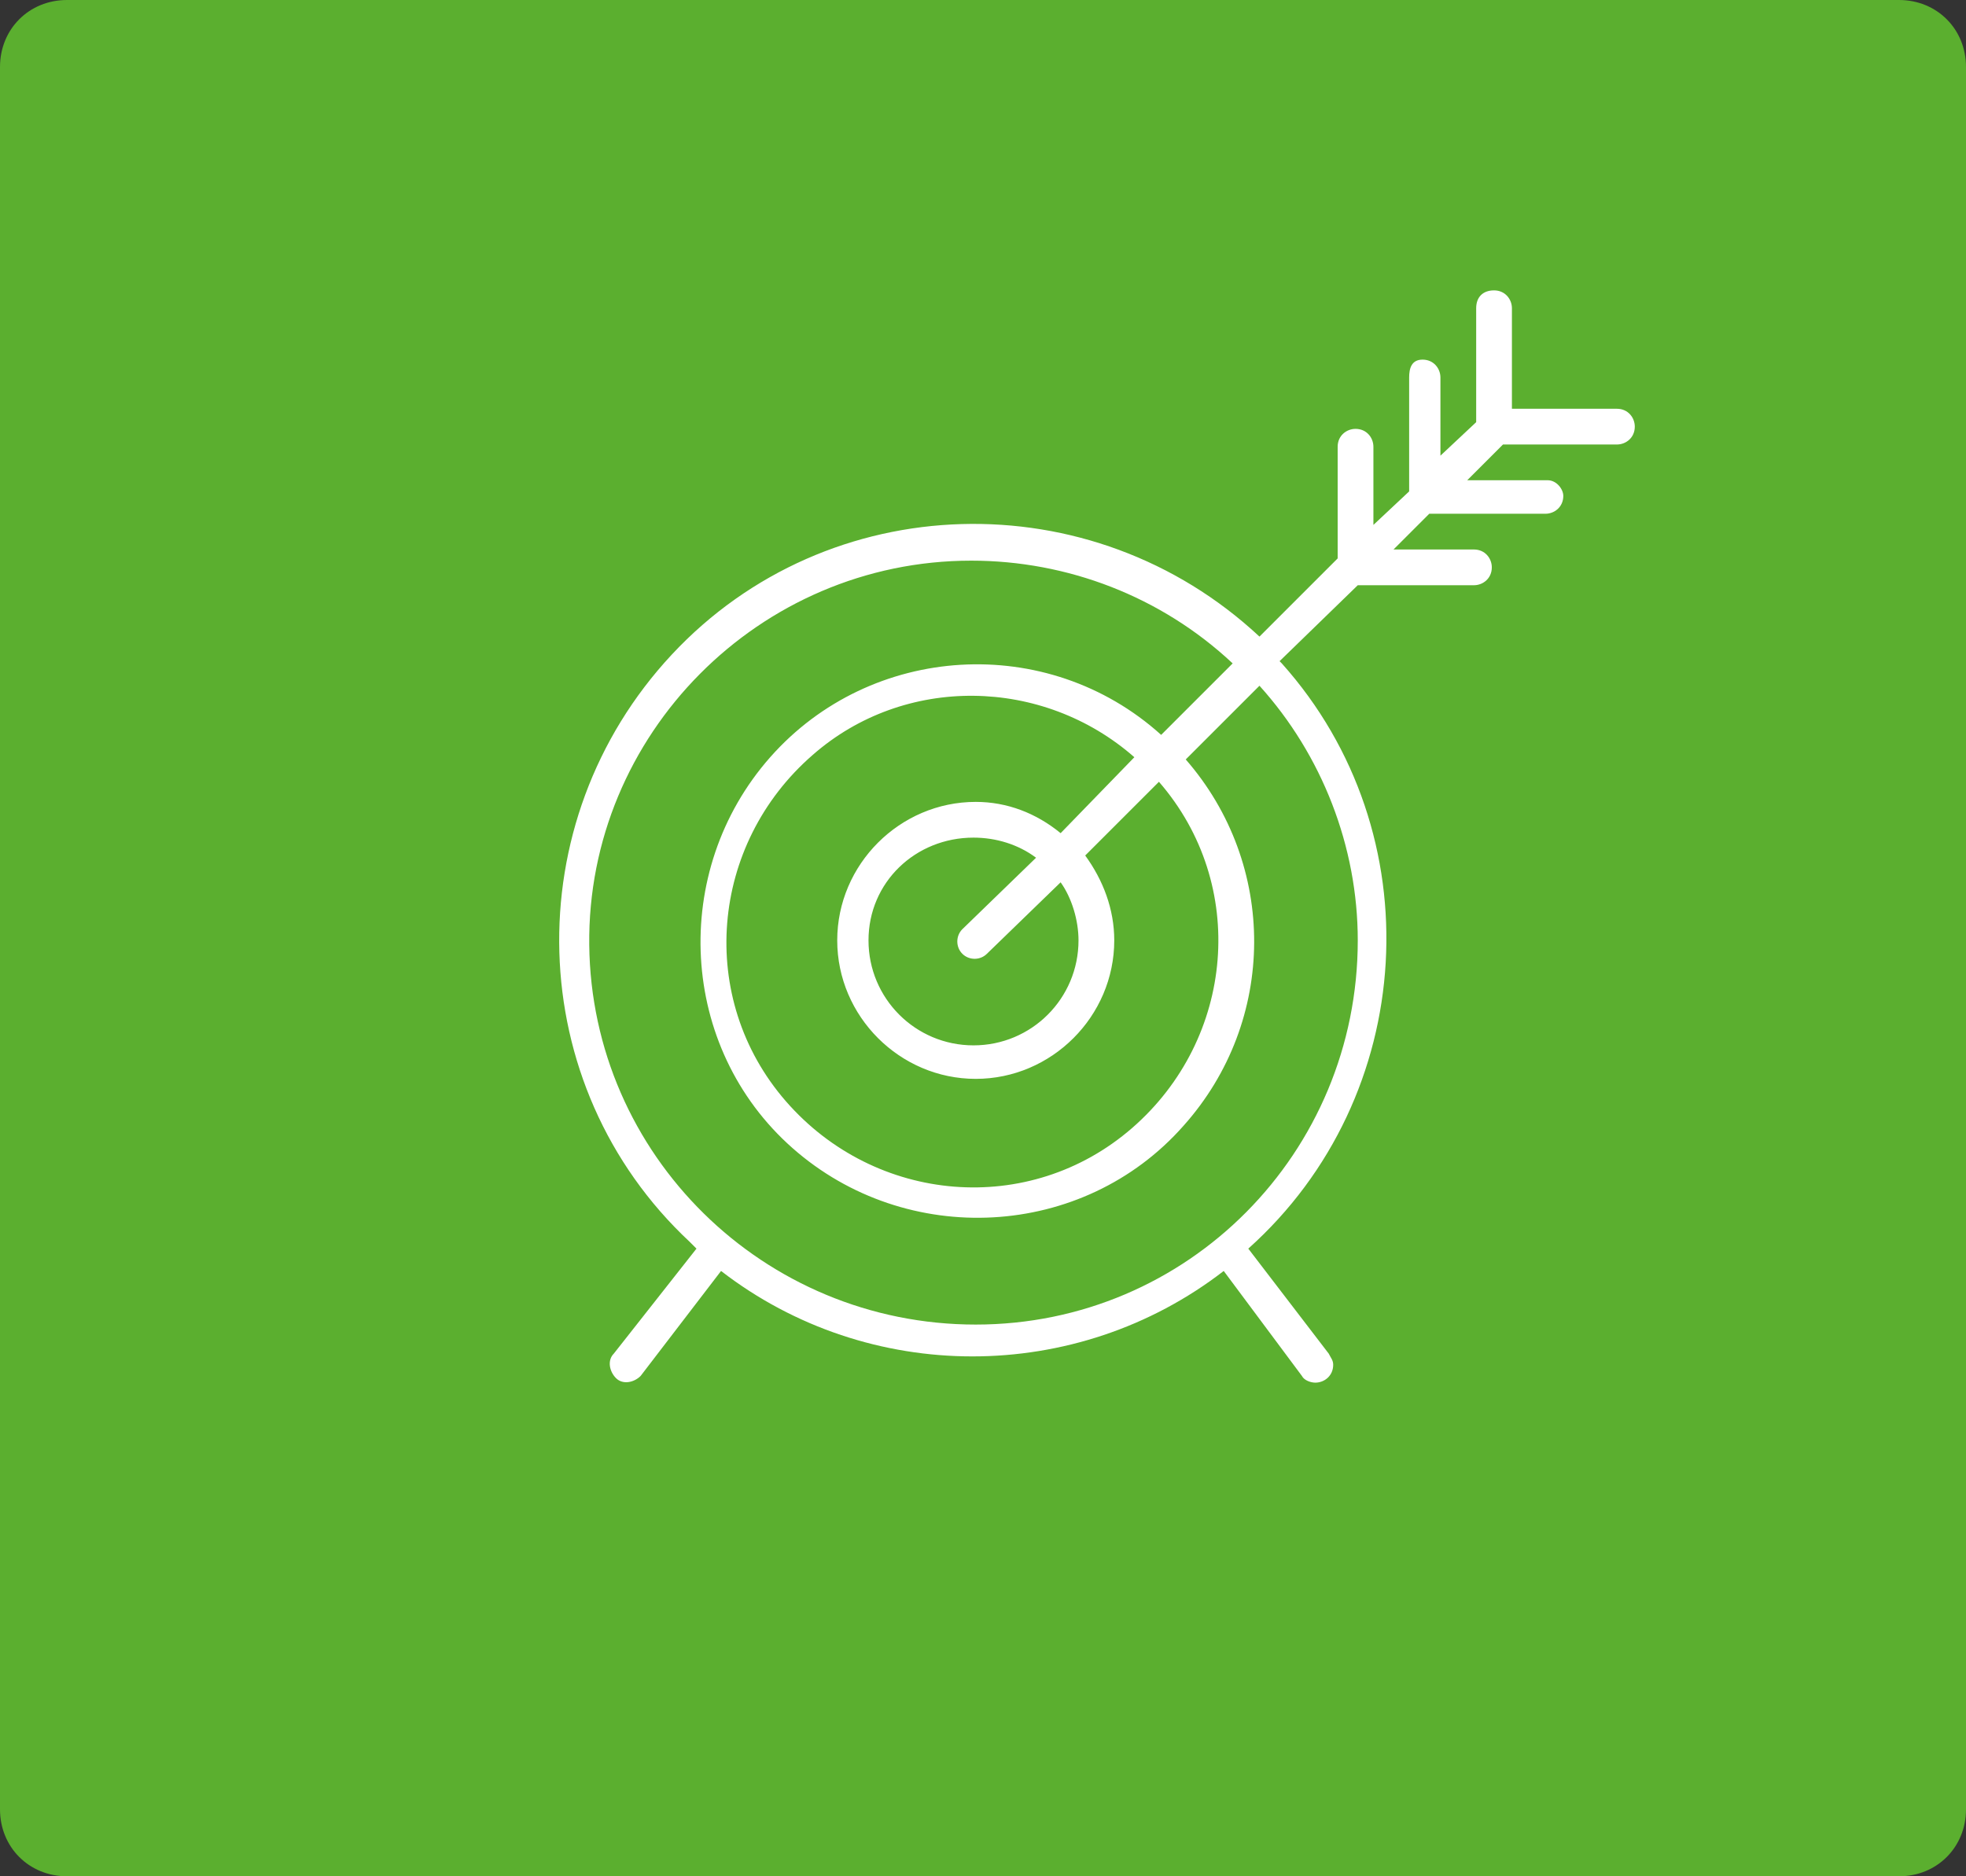
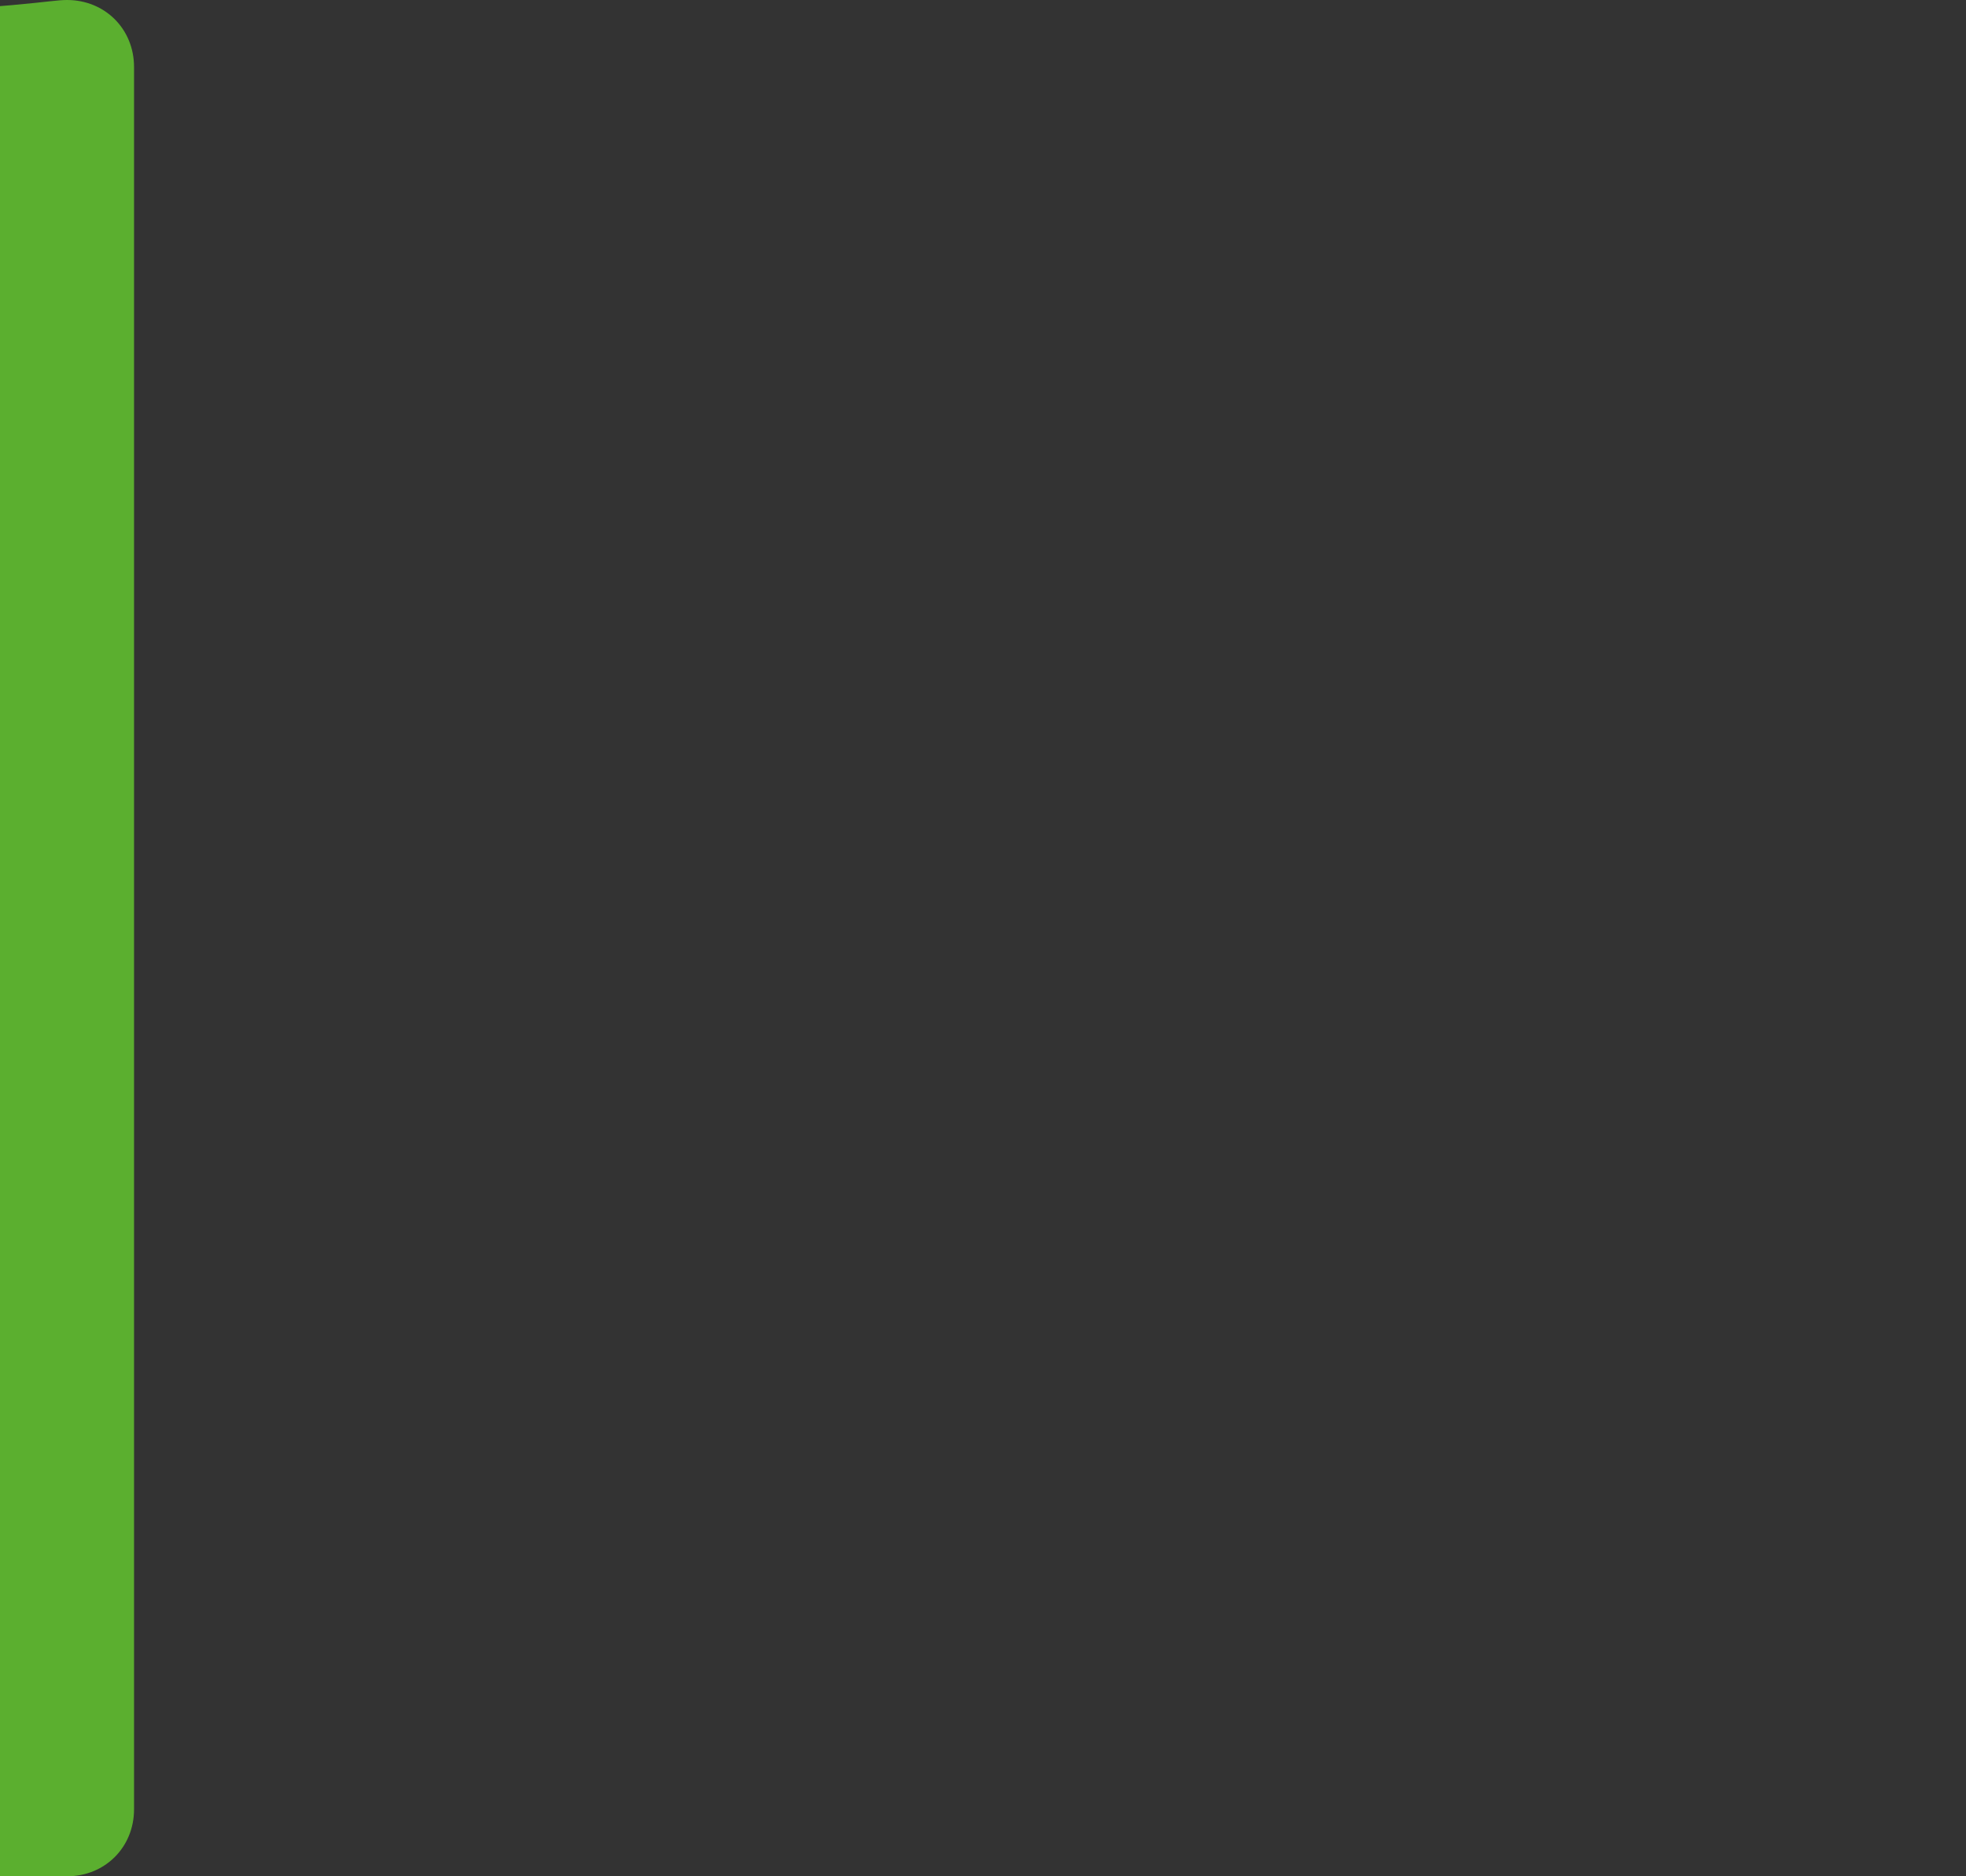
<svg xmlns="http://www.w3.org/2000/svg" version="1.1" id="Layer_1" x="0px" y="0px" viewBox="0 0 88 84" style="enable-background:new 0 0 88 84;" xml:space="preserve">
  <rect x="0" y="0" width="88" height="84" fill="#333333" stroke="none" />
  <style type="text/css">
	.st0{fill:#5BAF2F;}
	.st1{fill:#FFFFFF;}
</style>
  <g id="Group_282" transform="translate(-120 -3587)">
    <g id="Group_283">
-       <path id="Rectangle_57" class="st0" d="M123,3587h82c1.7,0,3,1.3,3,3v78c0,1.7-1.3,3-3,3h-82c-1.7,0-3-1.3-3-3v-78    C120,3588.3,121.3,3587,123,3587z" />
+       <path id="Rectangle_57" class="st0" d="M123,3587c1.7,0,3,1.3,3,3v78c0,1.7-1.3,3-3,3h-82c-1.7,0-3-1.3-3-3v-78    C120,3588.3,121.3,3587,123,3587z" />
      <g id="target-arrow-svgrepo-com" transform="translate(144.975 3599.5)">
-         <path id="Path_53" class="st1" d="M35.7,6.7c-0.4,0-0.8,0.3-0.8,0.8v0v5L31.4,16c-7.5-7-19.3-6.7-26.3,0.8s-6.7,19.3,0.8,26.3     c0.1,0.1,0.2,0.2,0.3,0.3l-3.7,4.7c-0.3,0.3-0.2,0.8,0.1,1.1s0.8,0.2,1.1-0.1l0,0l3.6-4.7c6.6,5.1,15.9,5.1,22.5,0l3.5,4.7     c0.1,0.2,0.4,0.3,0.6,0.3c0.4,0,0.8-0.3,0.8-0.8c0-0.2-0.1-0.3-0.2-0.5l-3.6-4.7c7.6-6.8,8.3-18.6,1.5-26.2c0,0-0.1-0.1-0.1-0.1     l3.5-3.4h5.2c0.4,0,0.8-0.3,0.8-0.8c0-0.4-0.3-0.8-0.8-0.8h-3.6l1.6-1.6h5.2c0.4,0,0.8-0.3,0.8-0.8C45,9.4,44.7,9,44.3,9h-3.6     l1.6-1.6h5.1c0.4,0,0.8-0.3,0.8-0.8c0-0.4-0.3-0.8-0.8-0.8h-4.7V1.3c0-0.4-0.3-0.8-0.8-0.8s-0.8,0.3-0.8,0.8v5.1l-1.6,1.5V4.4     c0-0.4-0.3-0.8-0.8-0.8S38.1,4,38.1,4.4v5.1L36.5,11V7.5C36.5,7.1,36.2,6.7,35.7,6.7z M35.8,29.6c0,9.5-7.6,17.2-17.1,17.2     S1.5,39.2,1.4,29.8s7.6-17.2,17.1-17.2c4.3,0,8.5,1.6,11.7,4.6L27,20.4c-5.1-4.6-13-4.1-17.5,1s-4.1,13,1,17.5s13,4.1,17.5-1     c4.2-4.7,4.2-11.7,0.1-16.4l3.3-3.3C34.2,21.3,35.8,25.4,35.8,29.6z M23.3,29.6c0,2.6-2.1,4.7-4.7,4.7s-4.7-2.1-4.7-4.7     S16,25,18.6,25c1,0,2,0.3,2.8,0.9l-3.3,3.2c-0.3,0.3-0.3,0.8,0,1.1c0.3,0.3,0.8,0.3,1.1,0l0,0l3.3-3.2     C23,27.7,23.3,28.7,23.3,29.6L23.3,29.6z M22.5,24.8c-1.1-0.9-2.4-1.4-3.8-1.4c-3.4,0-6.2,2.8-6.2,6.2s2.8,6.2,6.2,6.2     s6.2-2.8,6.2-6.2l0,0c0-1.4-0.5-2.7-1.3-3.8l3.3-3.3c4,4.6,3.4,11.5-1.2,15.5s-11.5,3.4-15.5-1.2s-3.4-11.5,1.2-15.5     c4.1-3.6,10.3-3.5,14.4,0.1L22.5,24.8z" />
-       </g>
+         </g>
    </g>
  </g>
</svg>